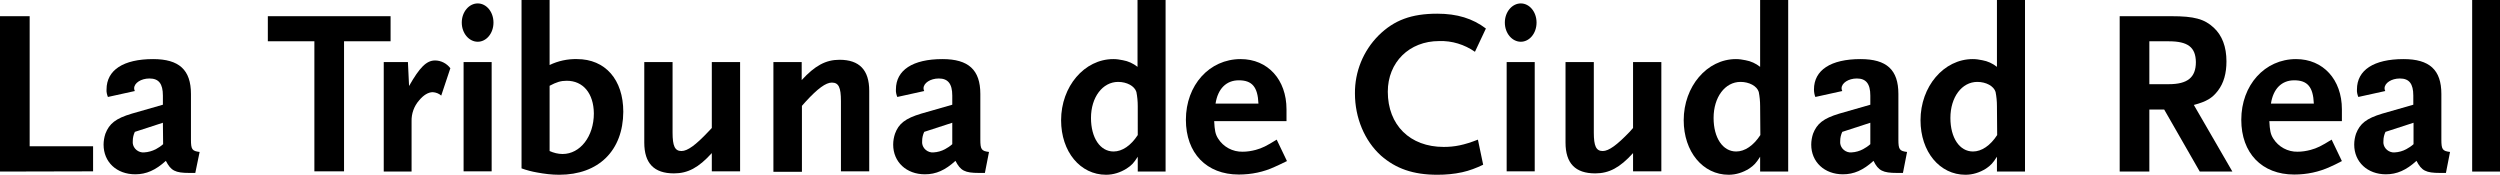
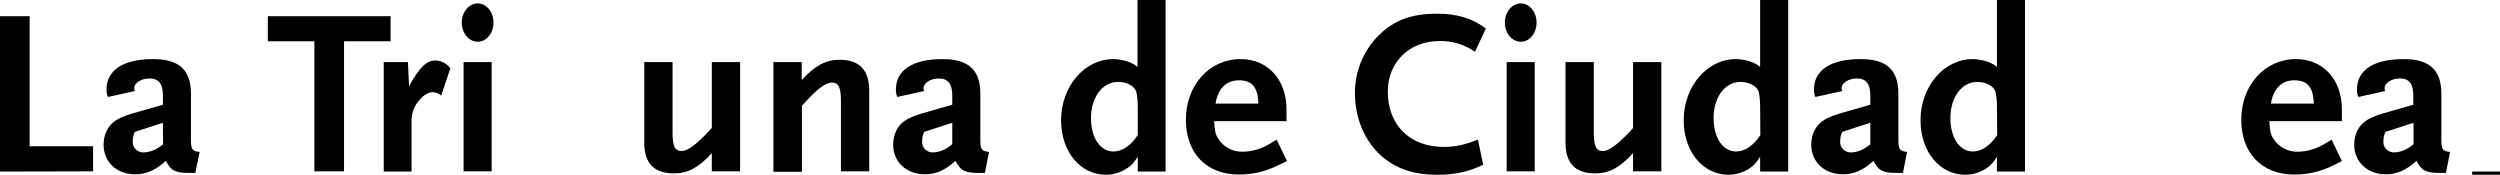
<svg xmlns="http://www.w3.org/2000/svg" version="1.1" id="DIARIOS" x="0px" y="0px" viewBox="0 0 1095.8 76.6" style="enable-background:new 0 0 1095.8 76.6;" xml:space="preserve">
  <title>TCR</title>
  <g>
    <path d="M0,75.2V7.1h13v57h27.8v11L0,75.2z" />
    <path d="M85.6,75.8H83c-6.2,0-8.1-1-10.3-5.3c-4.5,4.1-8.6,5.9-13.4,5.9c-8.2,0-13.9-5.4-13.9-13c0-1.6,0.3-3.3,0.8-4.8   c1.7-4.4,4.5-6.7,11.6-8.8l13.6-3.9v-4c0-5.2-1.8-7.5-5.9-7.5c-3.7,0-6.7,2-6.7,4.3c0,0.4,0.1,0.8,0.3,1.2l-11.8,2.6   c-0.4-1-0.7-2.2-0.6-3.3c0-8.5,7.4-13.3,20.4-13.3c11.4,0,16.6,4.7,16.6,15.3v20c0,4.3,0.5,5,3.8,5.4L85.6,75.8z M71.4,53.8   l-12.3,4c-0.6,1.3-0.9,2.6-0.9,4c-0.3,2.5,1.6,4.7,4.1,5c0.3,0,0.6,0,0.9,0c1.8-0.1,3.5-0.6,5.1-1.4c1.1-0.6,2.2-1.3,3.2-2.2   L71.4,53.8z" />
    <path d="M150.8,18.1v57h-13v-57h-20.4V7.1h53.8v11L150.8,18.1z" />
    <path d="M193.4,41.9c-1-0.9-2.3-1.4-3.7-1.5c-2,0-4.1,1.3-6,3.6c-2.2,2.5-3.4,5.8-3.3,9.2v22h-12.2v-48h10.6l0.5,10.5   c4.6-8.1,7.6-11.2,11.4-11.2c2.6,0,5.1,1.3,6.7,3.4L193.4,41.9z" />
    <path d="M209.4,18.3c-3.8,0-7-3.7-7-8.4s3.2-8.4,7-8.4s6.9,3.7,6.9,8.4S213.2,18.3,209.4,18.3z M203.2,75.2V27.2h12.3v47.9H203.2z" />
-     <path d="M245.1,76.6c-3.3,0-6.5-0.4-9.7-1c-2.3-0.4-4.6-1-6.8-1.8V0h12.3v28.5c3.7-1.8,7.9-2.7,12-2.6c12.4,0,20.3,9,20.3,23.1   C273.1,66,262.4,76.6,245.1,76.6z M248.4,35.4c-2.6,0-4.5,0.6-7.5,2.2v28.6c1.8,0.8,3.7,1.3,5.7,1.3c7.7,0,13.7-7.7,13.7-17.8   C260.2,40.9,255.6,35.4,248.4,35.4z" />
    <path d="M312,75.2v-8.1c-5.8,6.4-10.5,8.9-16.6,8.9c-8.7,0-13-4.4-13-13.5V27.2h12.4v30.9c0,5.9,1,8.1,3.9,8.1   c2.7,0,6.3-2.7,11.6-8.3l1.7-1.8V27.2h12.4v47.9H312z" />
    <path d="M368.6,75.2V44.3c0-6-1-8.1-4-8.1c-2.6,0-6.2,2.6-11.5,8.4l-1.6,1.8v28.9H339V27.2h12.4v7.9c5.8-6.3,10.5-8.9,16.6-8.9   c8.7,0,13,4.5,13,13.6v35.3H368.6z" />
    <path d="M431.7,75.8h-2.6c-6.2,0-8.1-1-10.3-5.3c-4.5,4.1-8.5,5.9-13.4,5.9c-8.1,0-13.9-5.4-13.9-13c0-1.7,0.3-3.3,0.8-4.8   c1.6-4.4,4.5-6.7,11.5-8.8l13.6-3.9v-4c0-5.2-1.9-7.5-5.9-7.5c-3.7,0-6.7,2-6.7,4.3c0,0.4,0.1,0.8,0.3,1.2l-11.8,2.6   c-0.4-1-0.7-2.2-0.6-3.3c0-8.5,7.4-13.3,20.4-13.3c11.4,0,16.6,4.7,16.6,15.3v20c0,4.3,0.5,5,3.8,5.4L431.7,75.8z M417.4,53.8   l-12.3,4c-0.6,1.3-0.9,2.6-0.9,4c-0.3,2.5,1.6,4.7,4.1,5c0.3,0,0.6,0,0.9,0c1.8-0.1,3.5-0.6,5-1.4c1.1-0.6,2.2-1.3,3.2-2.2V53.8z" />
    <path d="M498.7,75.2v-6.5c-1.8,2.8-2.6,3.7-4.9,5.2c-2.7,1.7-5.8,2.7-9,2.7c-11.3,0-19.7-10.1-19.7-23.9   c0-14.8,10.2-26.8,22.9-26.8c1.4,0,2.8,0.2,4.2,0.5c2.3,0.4,4.5,1.4,6.4,2.9V0h12.3v75.2H498.7z M498.7,46.5c0-2.1-0.2-4.2-0.6-6.2   c-0.8-2.6-4.2-4.4-8-4.4c-6.8,0-11.9,6.7-11.9,15.8c0,8.7,4,14.7,9.9,14.7c3.8,0,7.6-2.6,10.6-7.2L498.7,46.5z" />
    <path d="M558.8,73.1c-4.9,2.3-10.3,3.4-15.8,3.4c-14.2,0-23.2-9.4-23.2-24c0-15.2,10.3-26.6,24-26.6c11.9,0,20.1,9,20.1,22v5.2   h-31.7c0.2,4,0.5,5.7,1.7,7.6c2.3,3.7,6.4,5.9,10.8,5.8c1.9,0,3.8-0.3,5.7-0.8c2.9-0.8,4.7-1.7,9.2-4.5l4.5,9.4   C561.7,71.8,559.9,72.6,558.8,73.1z M543,35.2c-5.5,0-9.2,3.7-10.2,10.2h18.8C551.3,38.1,548.8,35.2,543,35.2z" />
    <path d="M646.5,22.7c-4.6-3.2-10.1-4.9-15.7-4.7c-13.1,0-22.5,9.3-22.5,22.2c0,14.6,9.7,24.2,24.5,24.2c4.8,0,8.9-0.8,15-3.2   l2.3,11c-2.9,1.4-6,2.6-9.2,3.3c-3.6,0.8-7.3,1.1-10.9,1.1c-10.6,0-18.2-2.7-24.7-8.4c-7.2-6.5-11.4-16.6-11.4-27.2   c-0.1-9.5,3.6-18.7,10.4-25.5c6.8-6.7,14.4-9.5,25.7-9.5c8.7,0,15.5,2.1,21.3,6.5L646.5,22.7z" />
    <path d="M666.6,18.3c-3.8,0-7-3.7-7-8.4s3.2-8.4,7-8.4s6.9,3.7,6.9,8.4S670.4,18.3,666.6,18.3z M660.4,75.2V27.2h12.3v47.9H660.4z" />
    <path d="M715.8,75.2v-8.1c-5.8,6.4-10.5,8.9-16.6,8.9c-8.7,0-13-4.4-13-13.5V27.2h12.4v30.9c0,5.9,1,8.1,3.9,8.1   c2.7,0,6.3-2.7,11.7-8.3l1.6-1.8V27.2h12.4v47.9H715.8z" />
    <path d="M771.5,75.2v-6.5c-1.8,2.8-2.6,3.7-4.8,5.2c-2.7,1.7-5.8,2.7-9,2.7c-11.3,0-19.7-10.1-19.7-23.9   c0-14.8,10.2-26.8,22.9-26.8c1.4,0,2.8,0.2,4.2,0.5c2.3,0.4,4.5,1.4,6.4,2.9V0h12.3v75.2H771.5z M771.5,46.5c0-2.1-0.2-4.2-0.6-6.2   c-0.8-2.6-4.2-4.4-8-4.4c-6.8,0-11.8,6.7-11.8,15.8c0,8.7,4,14.7,9.9,14.7c3.8,0,7.6-2.6,10.6-7.2L771.5,46.5z" />
    <path d="M834.1,75.8h-2.6c-6.2,0-8.2-1-10.3-5.3c-4.5,4.1-8.6,5.9-13.4,5.9c-8.1,0-13.9-5.4-13.9-13c0-1.6,0.3-3.3,0.8-4.8   c1.7-4.4,4.5-6.7,11.5-8.8l13.6-3.9v-4c0-5.2-1.9-7.5-5.9-7.5c-3.7,0-6.7,2-6.7,4.3c0,0.4,0.1,0.8,0.3,1.2l-11.8,2.6   c-0.4-1-0.6-2.2-0.6-3.3c0-8.5,7.4-13.3,20.4-13.3c11.5,0,16.6,4.7,16.6,15.3v20c0,4.3,0.5,5,3.8,5.4L834.1,75.8z M819.8,53.8   l-12.3,4c-0.6,1.3-0.9,2.6-0.9,4c-0.3,2.5,1.6,4.7,4.1,5c0.3,0,0.6,0,0.9,0c1.8-0.1,3.5-0.6,5-1.4c1.1-0.6,2.2-1.3,3.2-2.2V53.8z" />
    <path d="M875.3,75.2v-6.5c-1.8,2.8-2.6,3.7-4.8,5.2c-2.7,1.7-5.8,2.7-9,2.7c-11.3,0-19.7-10.1-19.7-23.9   c0-14.8,10.2-26.8,22.9-26.8c1.4,0,2.8,0.2,4.2,0.5c2.3,0.4,4.5,1.4,6.4,2.9V0h12.3v75.2H875.3z M875.3,46.5c0-2.1-0.2-4.2-0.6-6.2   c-0.8-2.6-4.2-4.4-8-4.4c-6.8,0-11.8,6.7-11.8,15.8c0,8.7,4,14.7,9.9,14.7c3.8,0,7.6-2.6,10.6-7.2L875.3,46.5z" />
-     <path d="M964.2,75.2l-15.6-27.2h-6.5v27.2h-13V7.1h22.7c9.9,0,14.4,1.2,18.5,5c3.7,3.4,5.6,8.4,5.6,14.8c0,5.3-1.2,9.5-3.7,12.8   s-5,4.8-10.6,6.3l16.9,29.2H964.2z M950.6,18.1h-8.5v18.8h8.5c8.2,0,11.9-2.9,11.9-9.7C962.4,20.7,959,18.1,950.6,18.1z" />
    <path d="M1021.4,73.1c-5,2.3-10.3,3.4-15.8,3.4c-14.2,0-23.2-9.4-23.2-24c0-15.2,10.3-26.6,24-26.6c11.9,0,20.1,9,20.1,22v5.2   h-31.8c0.2,4,0.5,5.7,1.7,7.6c2.3,3.7,6.4,5.9,10.7,5.8c1.9,0,3.8-0.3,5.7-0.8c2.9-0.8,4.7-1.7,9.2-4.5l4.5,9.4   C1024.3,71.8,1022.5,72.6,1021.4,73.1z M1005.6,35.2c-5.5,0-9.2,3.7-10.2,10.2h18.8C1013.9,38.1,1011.4,35.2,1005.6,35.2z" />
    <path d="M1072.1,75.8h-2.6c-6.2,0-8.1-1-10.3-5.3c-4.5,4.1-8.6,5.9-13.4,5.9c-8.1,0-13.9-5.4-13.9-13c0-1.7,0.3-3.3,0.8-4.8   c1.7-4.4,4.5-6.7,11.5-8.8l13.6-3.9v-4c0-5.2-1.8-7.5-5.9-7.5c-3.7,0-6.7,2-6.7,4.3c0,0.4,0.1,0.8,0.3,1.2l-11.8,2.6   c-0.4-1-0.7-2.2-0.6-3.3c0-8.5,7.4-13.3,20.4-13.3c11.4,0,16.6,4.7,16.6,15.3v20c0,4.3,0.5,5,3.8,5.4L1072.1,75.8z M1057.9,53.8   l-12.3,4c-0.6,1.3-0.9,2.6-0.9,4c-0.3,2.5,1.6,4.7,4.1,5c0.3,0,0.6,0,0.9,0c1.8-0.1,3.5-0.6,5-1.4c1.1-0.6,2.2-1.3,3.2-2.2   L1057.9,53.8z" />
-     <path d="M1083.6,75.2V0h12.3v75.2H1083.6z" />
+     <path d="M1083.6,75.2h12.3v75.2H1083.6z" />
  </g>
</svg>